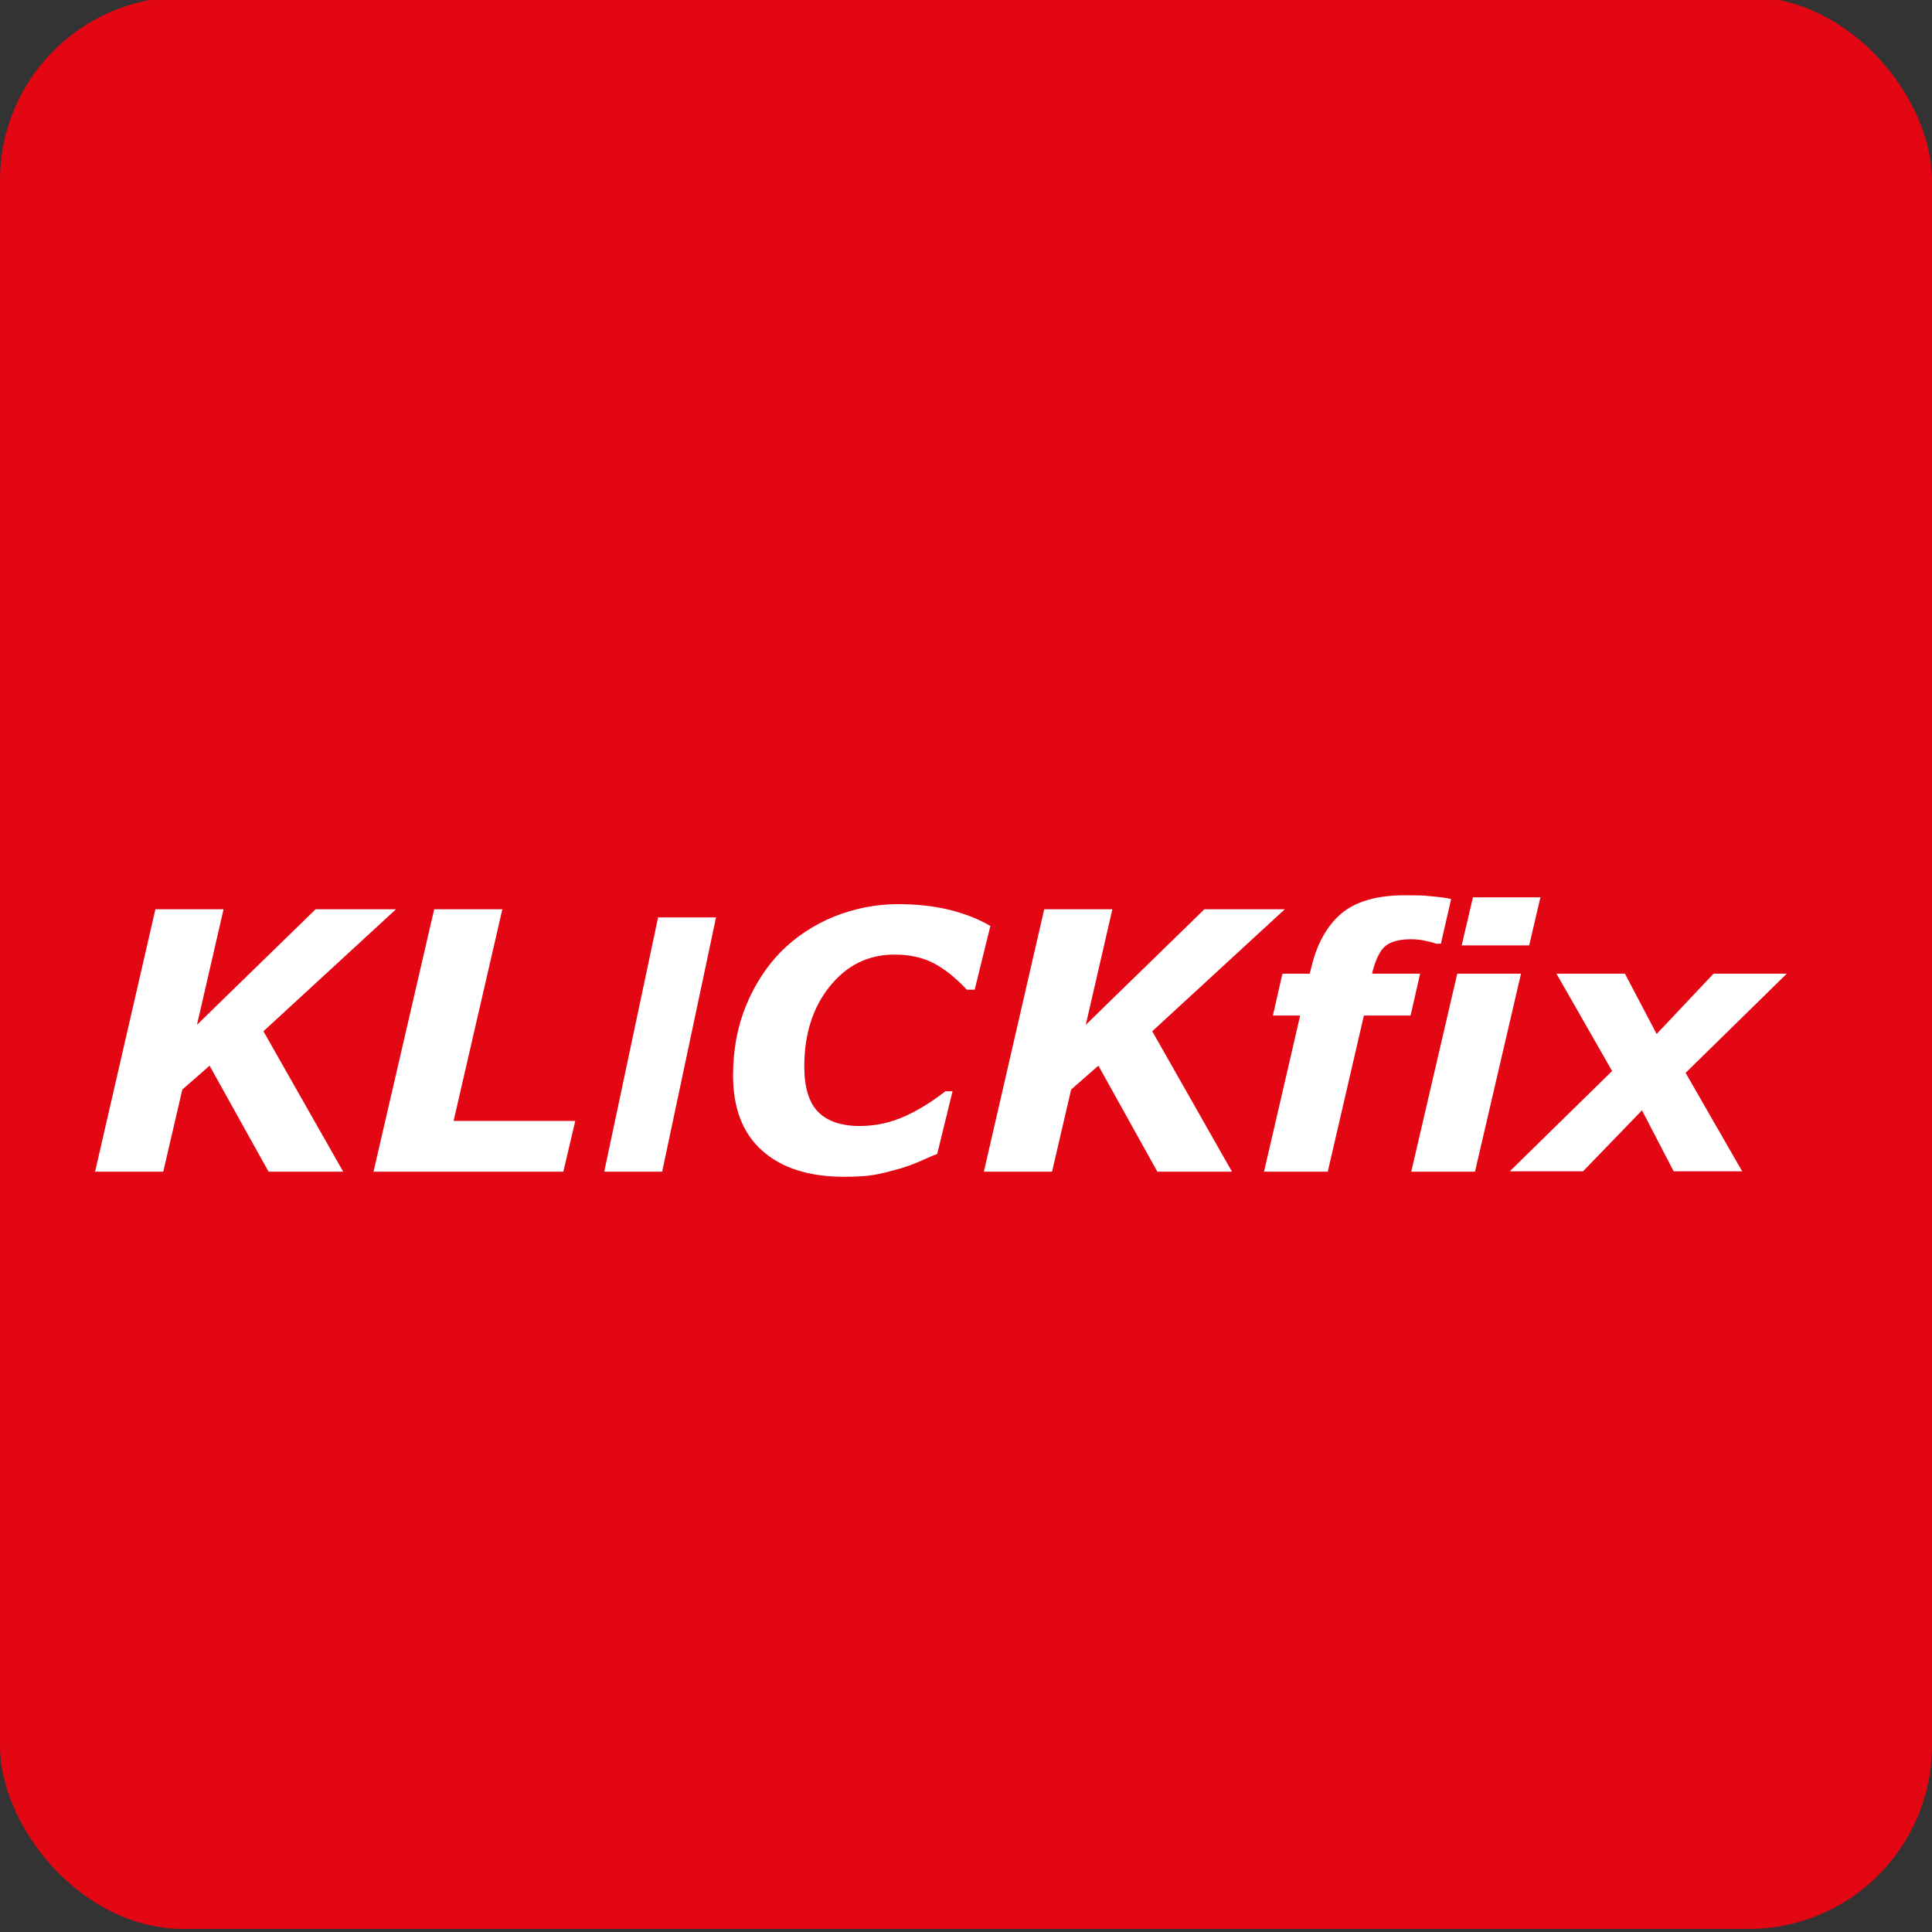
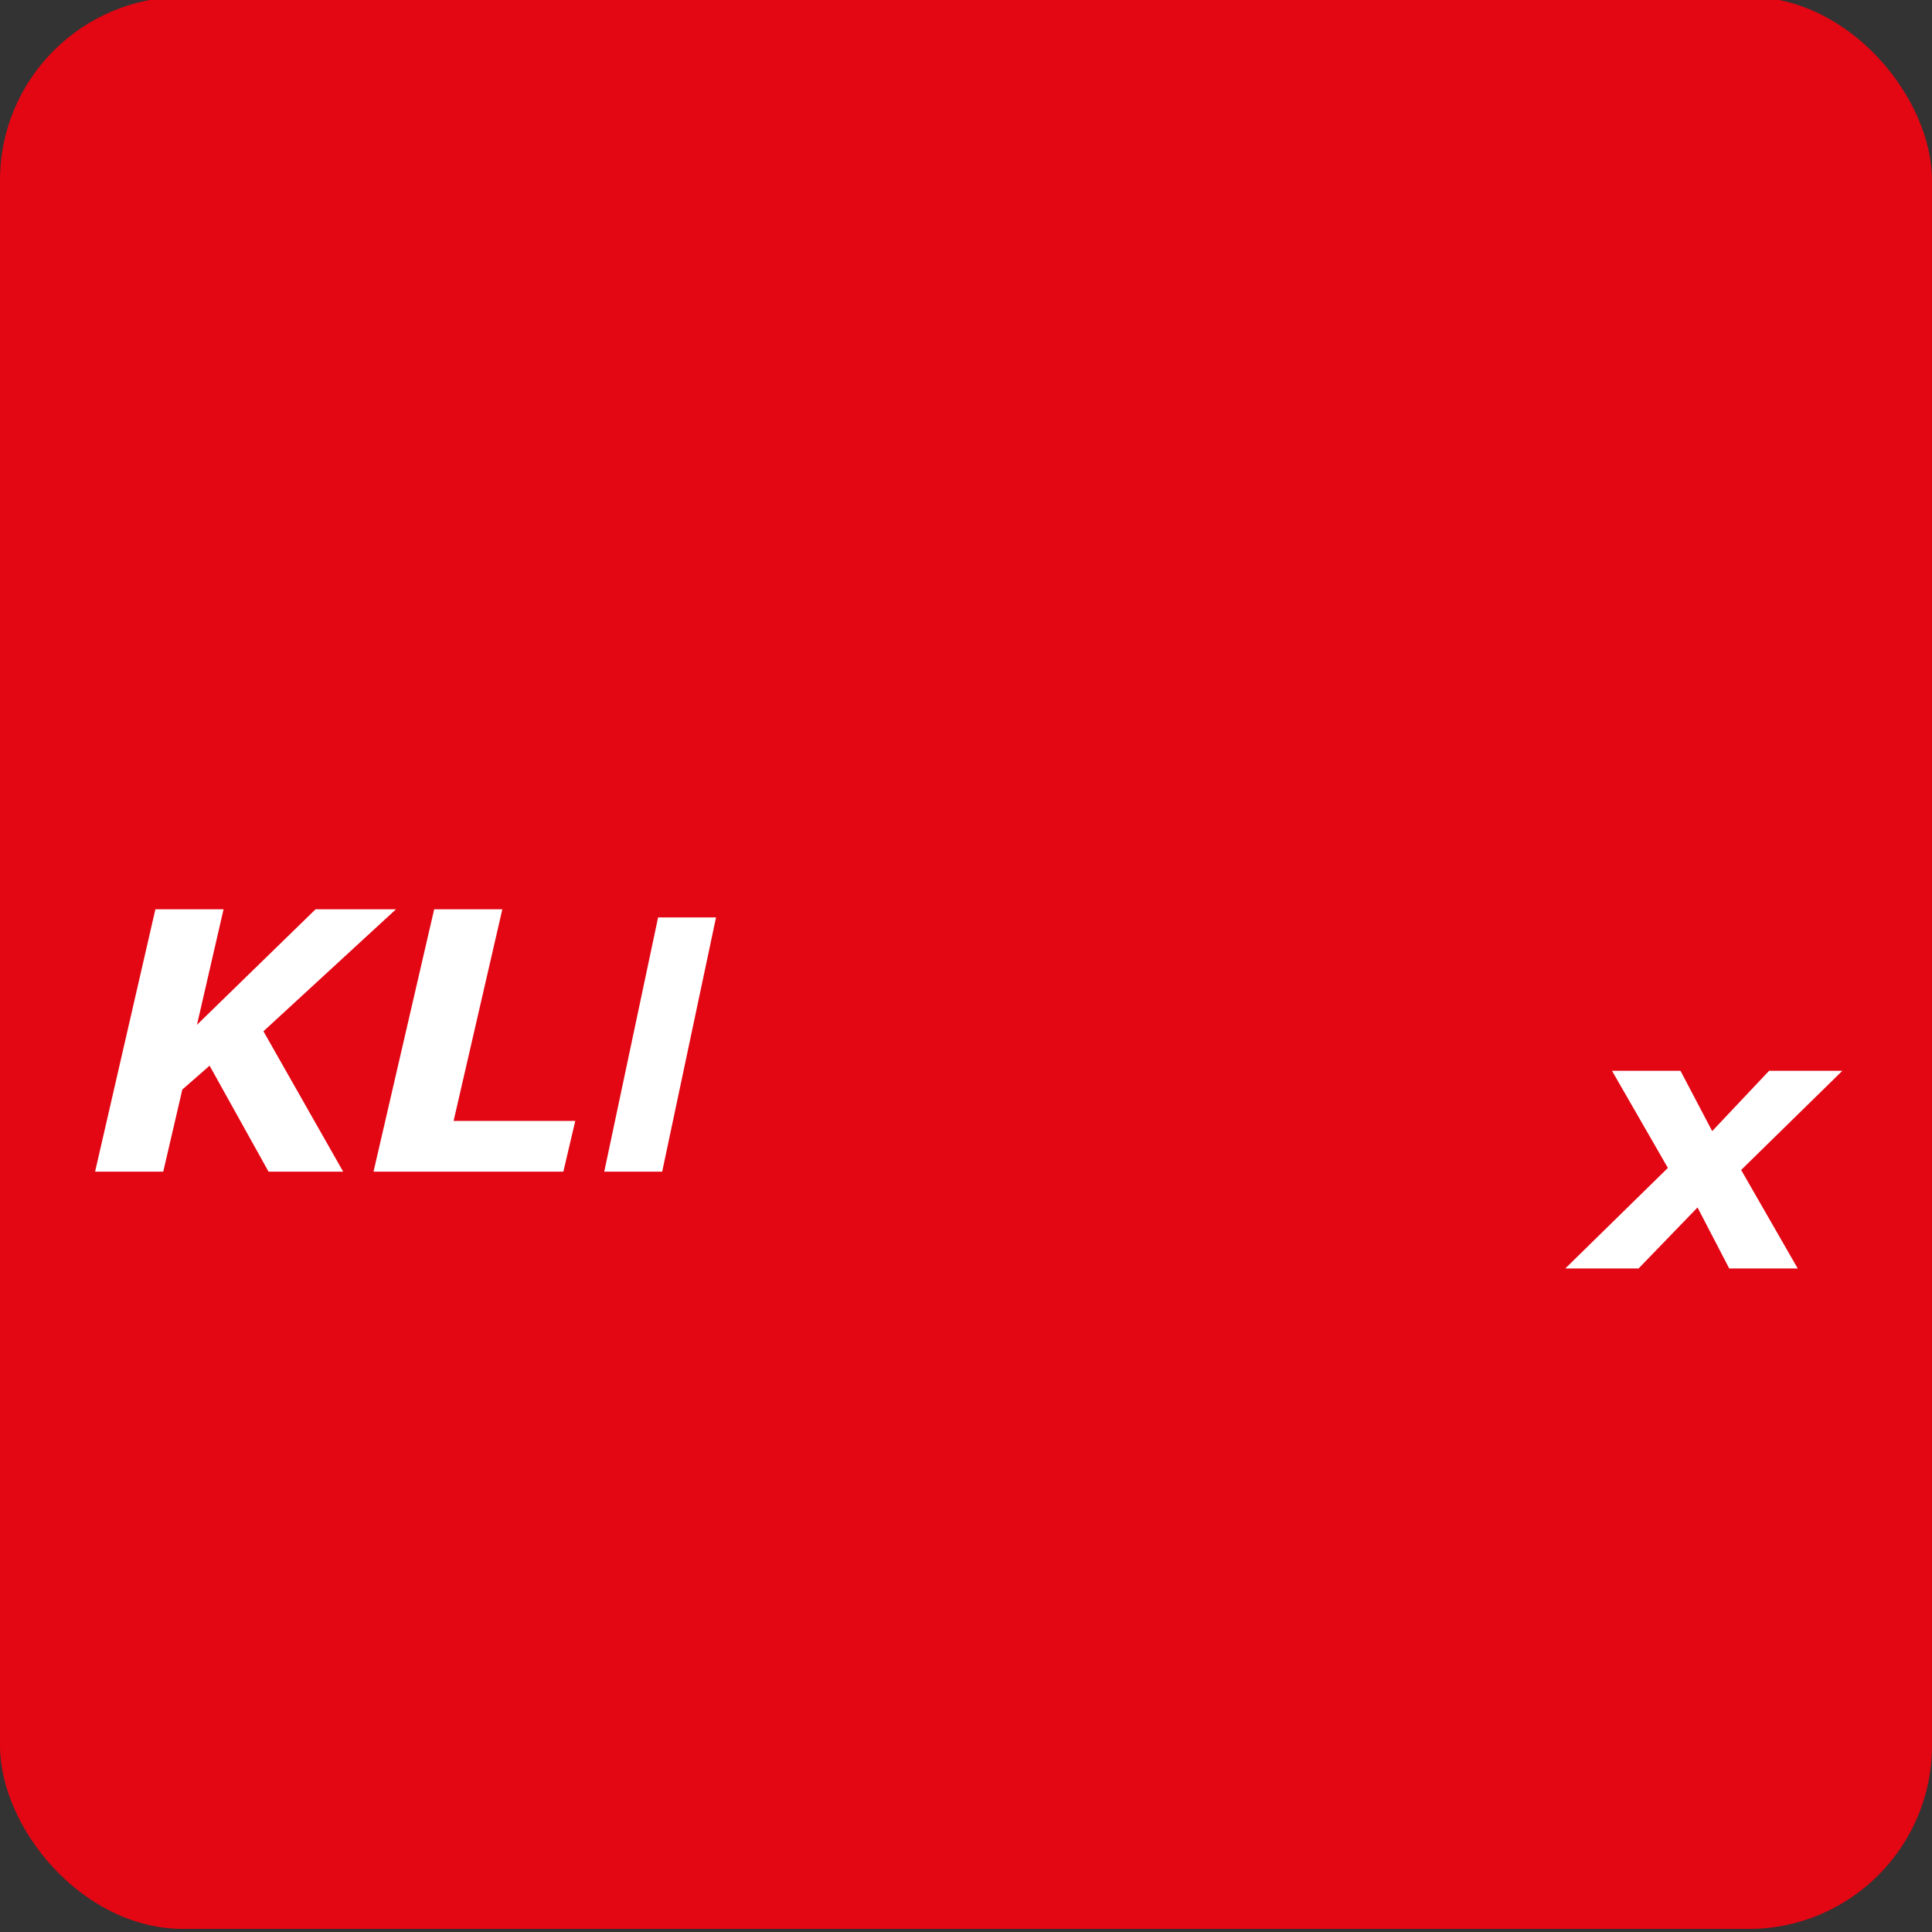
<svg xmlns="http://www.w3.org/2000/svg" id="Ebene_1" data-name="Ebene 1" viewBox="0 0 56.69 56.69">
  <rect x="0" y="0" width="56.69" height="56.69" fill="#333333" stroke="none" />
  <defs>
    <style>
      .cls-1 {
        fill: #e30613;
      }

      .cls-1, .cls-2 {
        stroke-width: 0px;
      }

      .cls-2 {
        fill: #fff;
      }
    </style>
  </defs>
  <rect class="cls-1" x="0" y="-.09" width="56.69" height="56.69" rx="5.38" ry="5.38" />
-   <rect class="cls-1" x="0" y="22.39" width="56.76" height="15.83" />
  <g>
    <path class="cls-2" d="M10.07,34.38h-2.19l-1.73-3.11-.8.7-.56,2.41h-2l1.77-7.7h2l-.78,3.39,3.48-3.39h2.36l-3.89,3.58,2.34,4.12Z" />
    <path class="cls-2" d="M16.52,34.38h-5.56l1.78-7.7h2l-1.43,6.21h3.57l-.35,1.49Z" />
    <path class="cls-2" d="M21.01,26.92l-1.58,7.46h-1.7l1.58-7.46h1.7Z" />
-     <path class="cls-2" d="M24.77,34.53c-1.04,0-1.84-.26-2.41-.77-.57-.51-.85-1.25-.85-2.2,0-.76.13-1.44.38-2.05.25-.61.59-1.14,1.03-1.59.43-.43.94-.77,1.54-1.02.6-.24,1.23-.37,1.89-.37.53,0,1.02.05,1.48.16.46.11.87.27,1.23.48l-.46,1.87h-.23c-.33-.35-.65-.61-.98-.78s-.71-.25-1.14-.25c-.77,0-1.4.31-1.9.93-.5.62-.75,1.4-.75,2.36,0,.61.14,1.06.41,1.33s.68.41,1.21.41c.48,0,.92-.1,1.34-.29.42-.19.81-.44,1.18-.73h.21l-.45,1.84c-.16.06-.34.14-.54.23-.21.09-.41.16-.59.21-.25.07-.48.13-.7.17-.22.04-.52.06-.9.06Z" />
-     <path class="cls-2" d="M36.15,34.38h-2.19l-1.73-3.11-.8.7-.56,2.41h-2l1.77-7.7h2l-.78,3.39,3.48-3.39h2.36l-3.89,3.58,2.34,4.12Z" />
-     <path class="cls-2" d="M40.24,28.57h1.43l-.28,1.23h-1.37l-1.06,4.58h-1.87l1.06-4.58h-.8l.28-1.23h.8l.04-.15c.16-.7.45-1.23.87-1.6.42-.36,1.04-.55,1.87-.55.3,0,.57,0,.79.03.22.02.42.04.58.08l-.3,1.31h-.14c-.08-.03-.19-.06-.34-.09-.15-.03-.28-.04-.4-.04-.34,0-.59.07-.75.2-.16.13-.28.39-.38.76v.04Z" />
-     <path class="cls-2" d="M44.63,28.57l-1.35,5.81h-1.87l1.35-5.81h1.87ZM45.2,26.33l-.33,1.41h-1.98l.33-1.41h1.98Z" />
-     <path class="cls-2" d="M47.3,31.42l-1.63-2.85h2.01l.93,1.77,1.67-1.77h2.15l-2.97,2.91,1.66,2.89h-2.01l-.93-1.79-1.73,1.79h-2.15l3.01-2.95Z" />
+     <path class="cls-2" d="M47.3,31.42h2.01l.93,1.77,1.67-1.77h2.15l-2.97,2.91,1.66,2.89h-2.01l-.93-1.79-1.73,1.79h-2.15l3.01-2.95Z" />
  </g>
</svg>